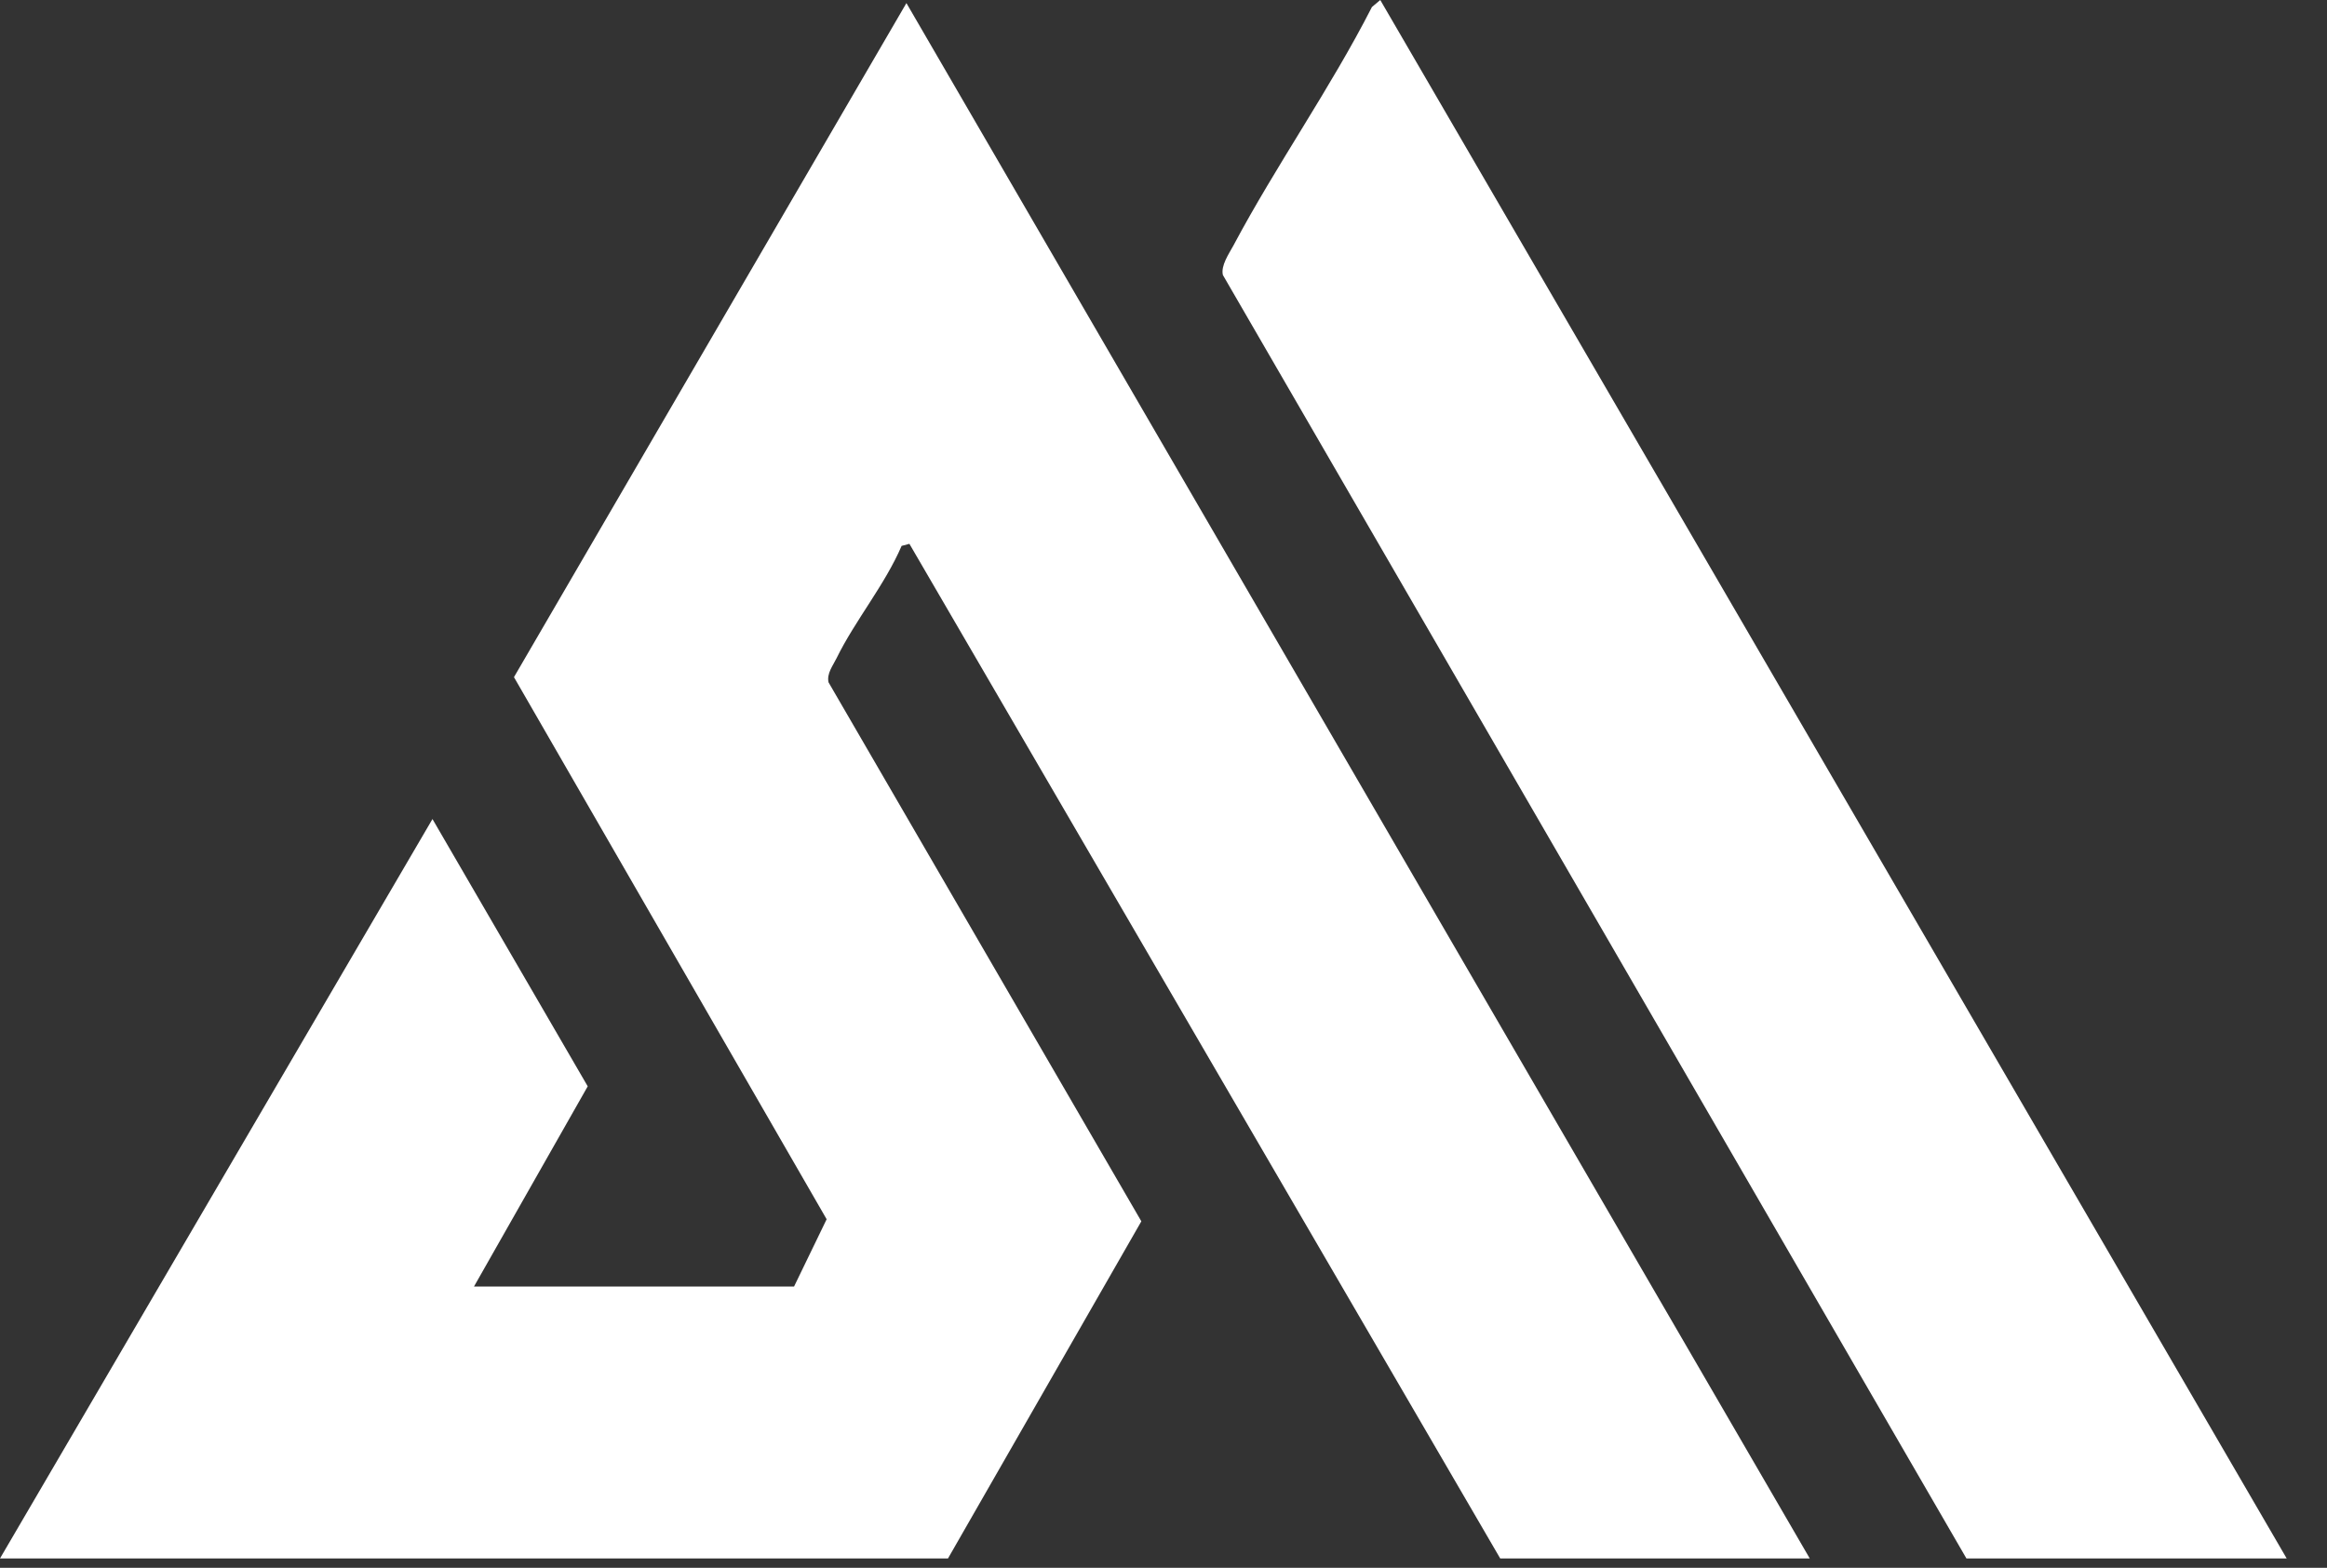
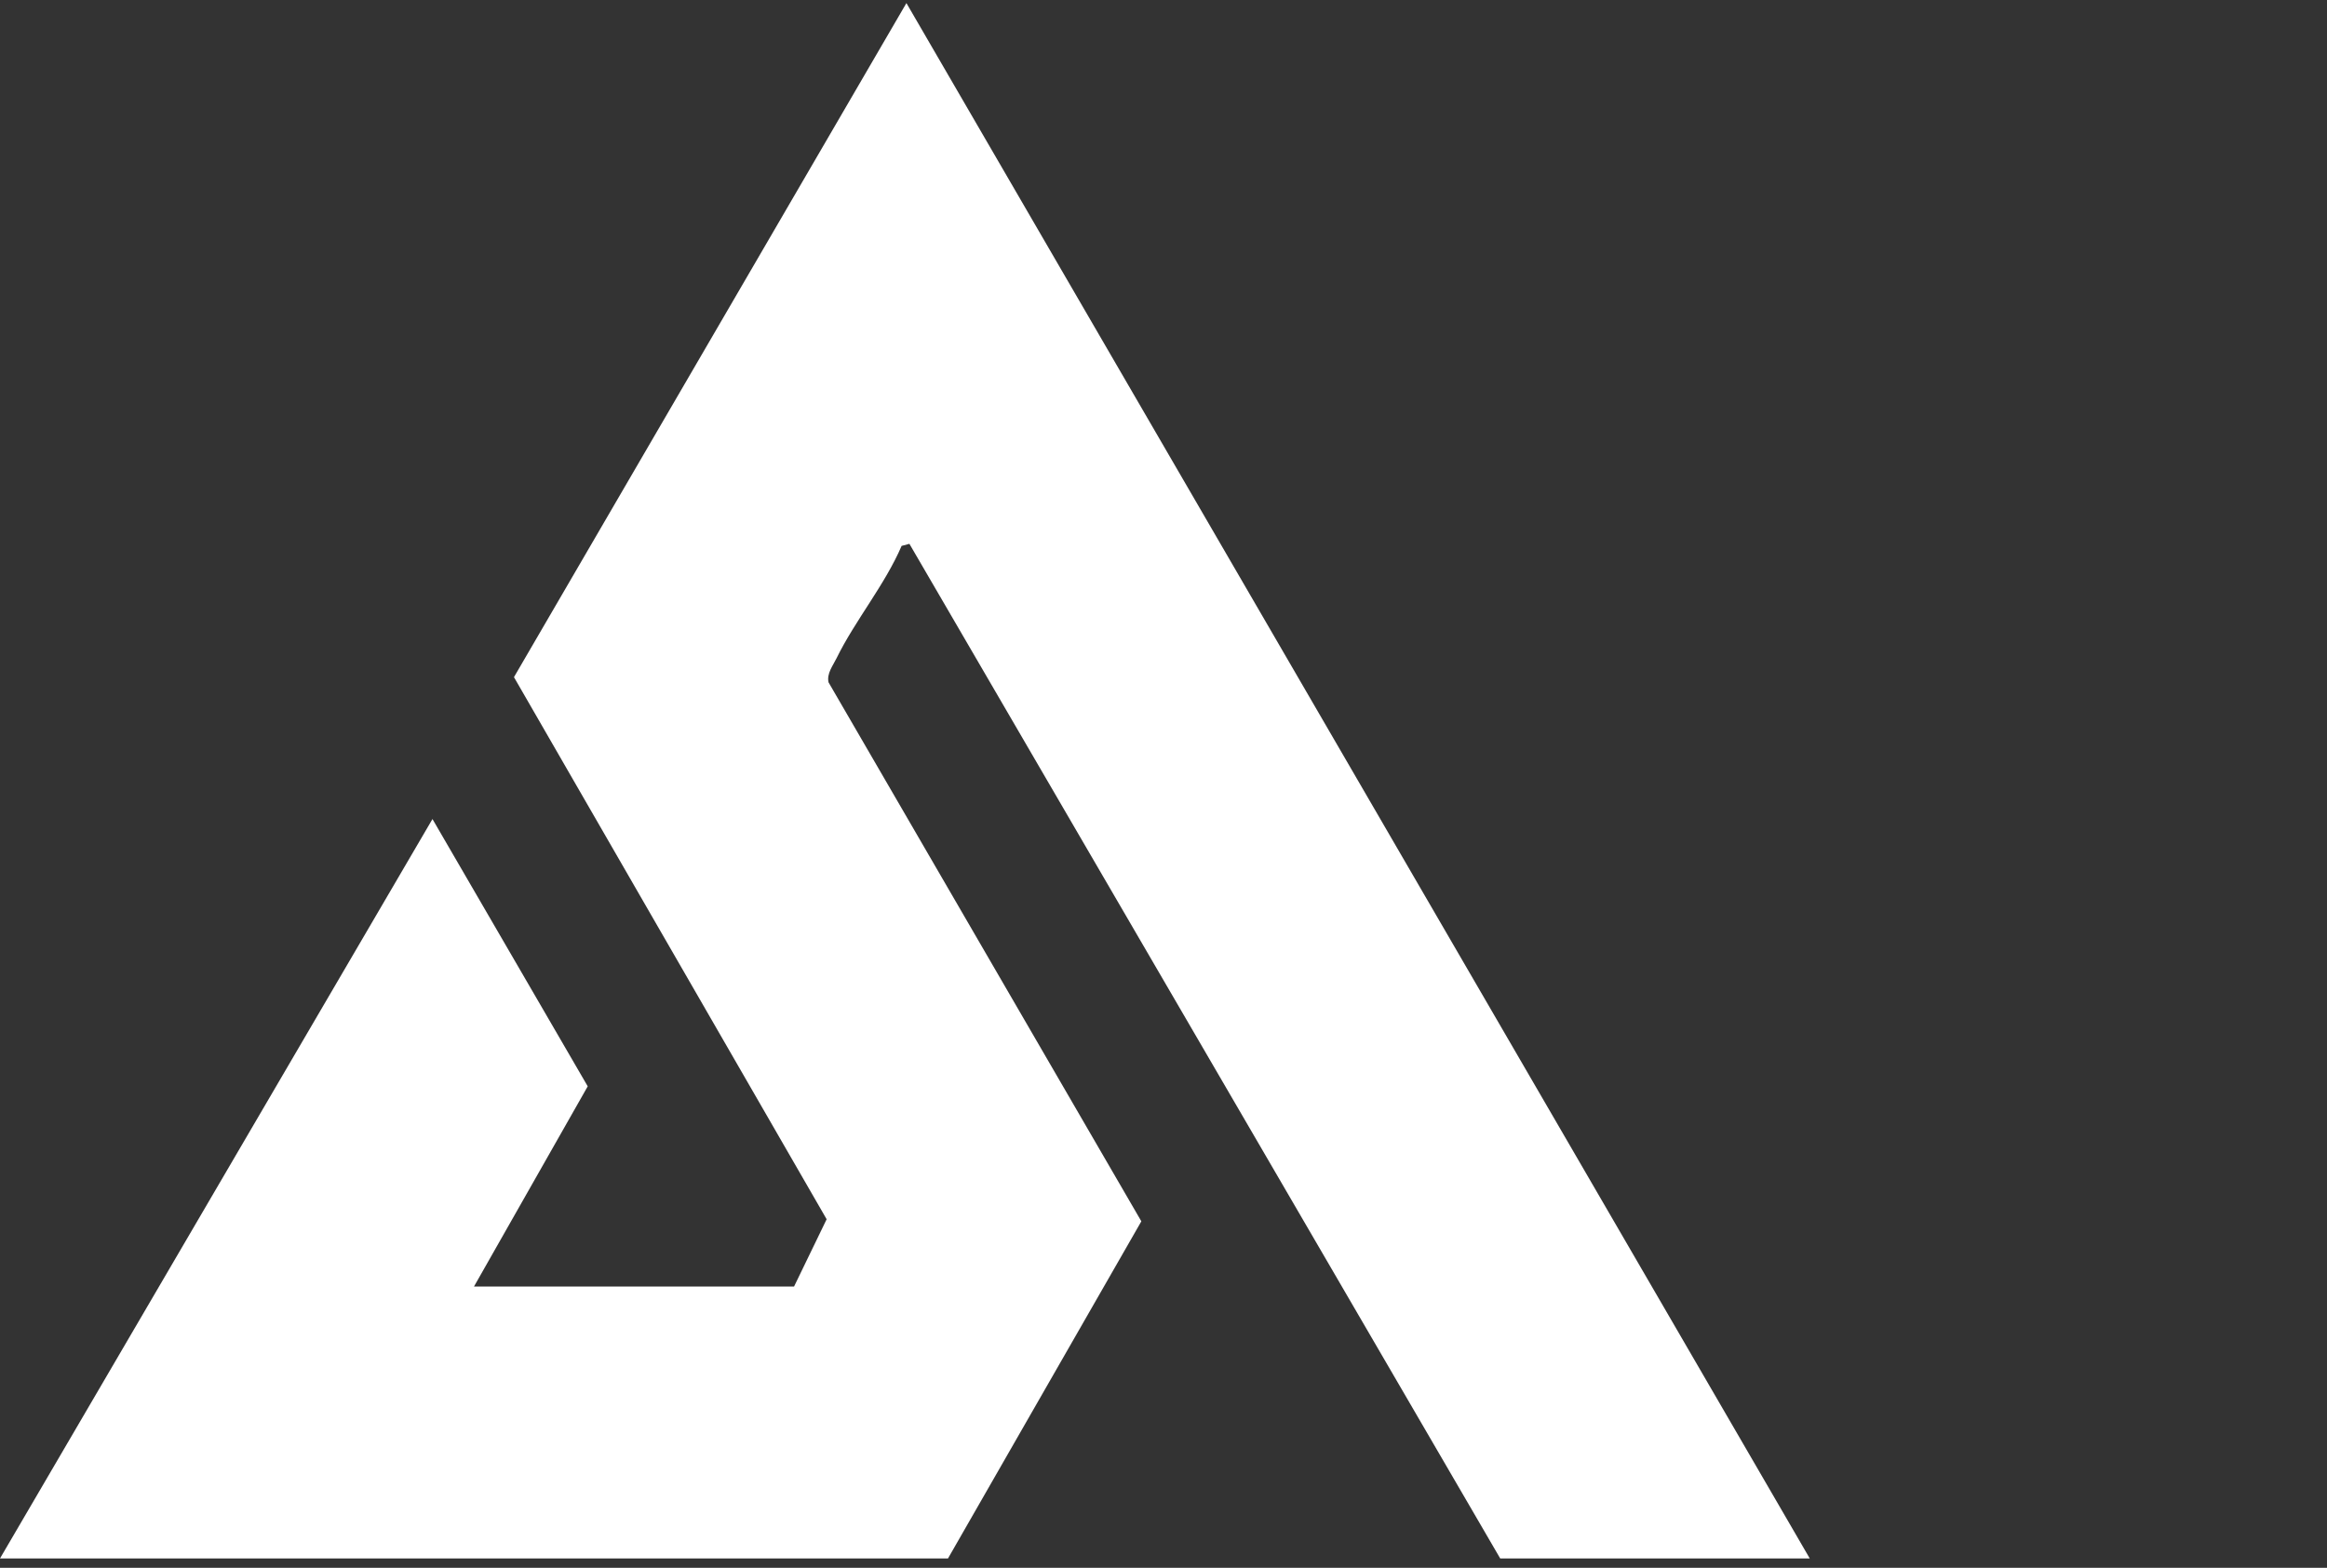
<svg xmlns="http://www.w3.org/2000/svg" width="46" height="31" viewBox="0 0 46 31" fill="none">
  <rect x="0" y="0" width="46" height="31" fill="#333333" stroke="none" />
  <path d="M35.772 30.815H29.656L17.977 10.753L17.823 10.794C17.491 11.566 16.902 12.27 16.539 13.011C16.464 13.165 16.341 13.314 16.378 13.491L22.562 24.149L18.74 30.815H0L8.549 16.195L11.618 21.48L9.37 25.438H15.697L16.341 24.108L10.16 13.389L17.918 0.061L35.775 30.815H35.772Z" fill="white" />
-   <path d="M38.872 30.815L24.174 5.438C24.13 5.254 24.29 5.023 24.383 4.853C25.228 3.265 26.299 1.748 27.12 0.139L27.285 0L45.203 30.815H38.876H38.872Z" fill="white" />
</svg>